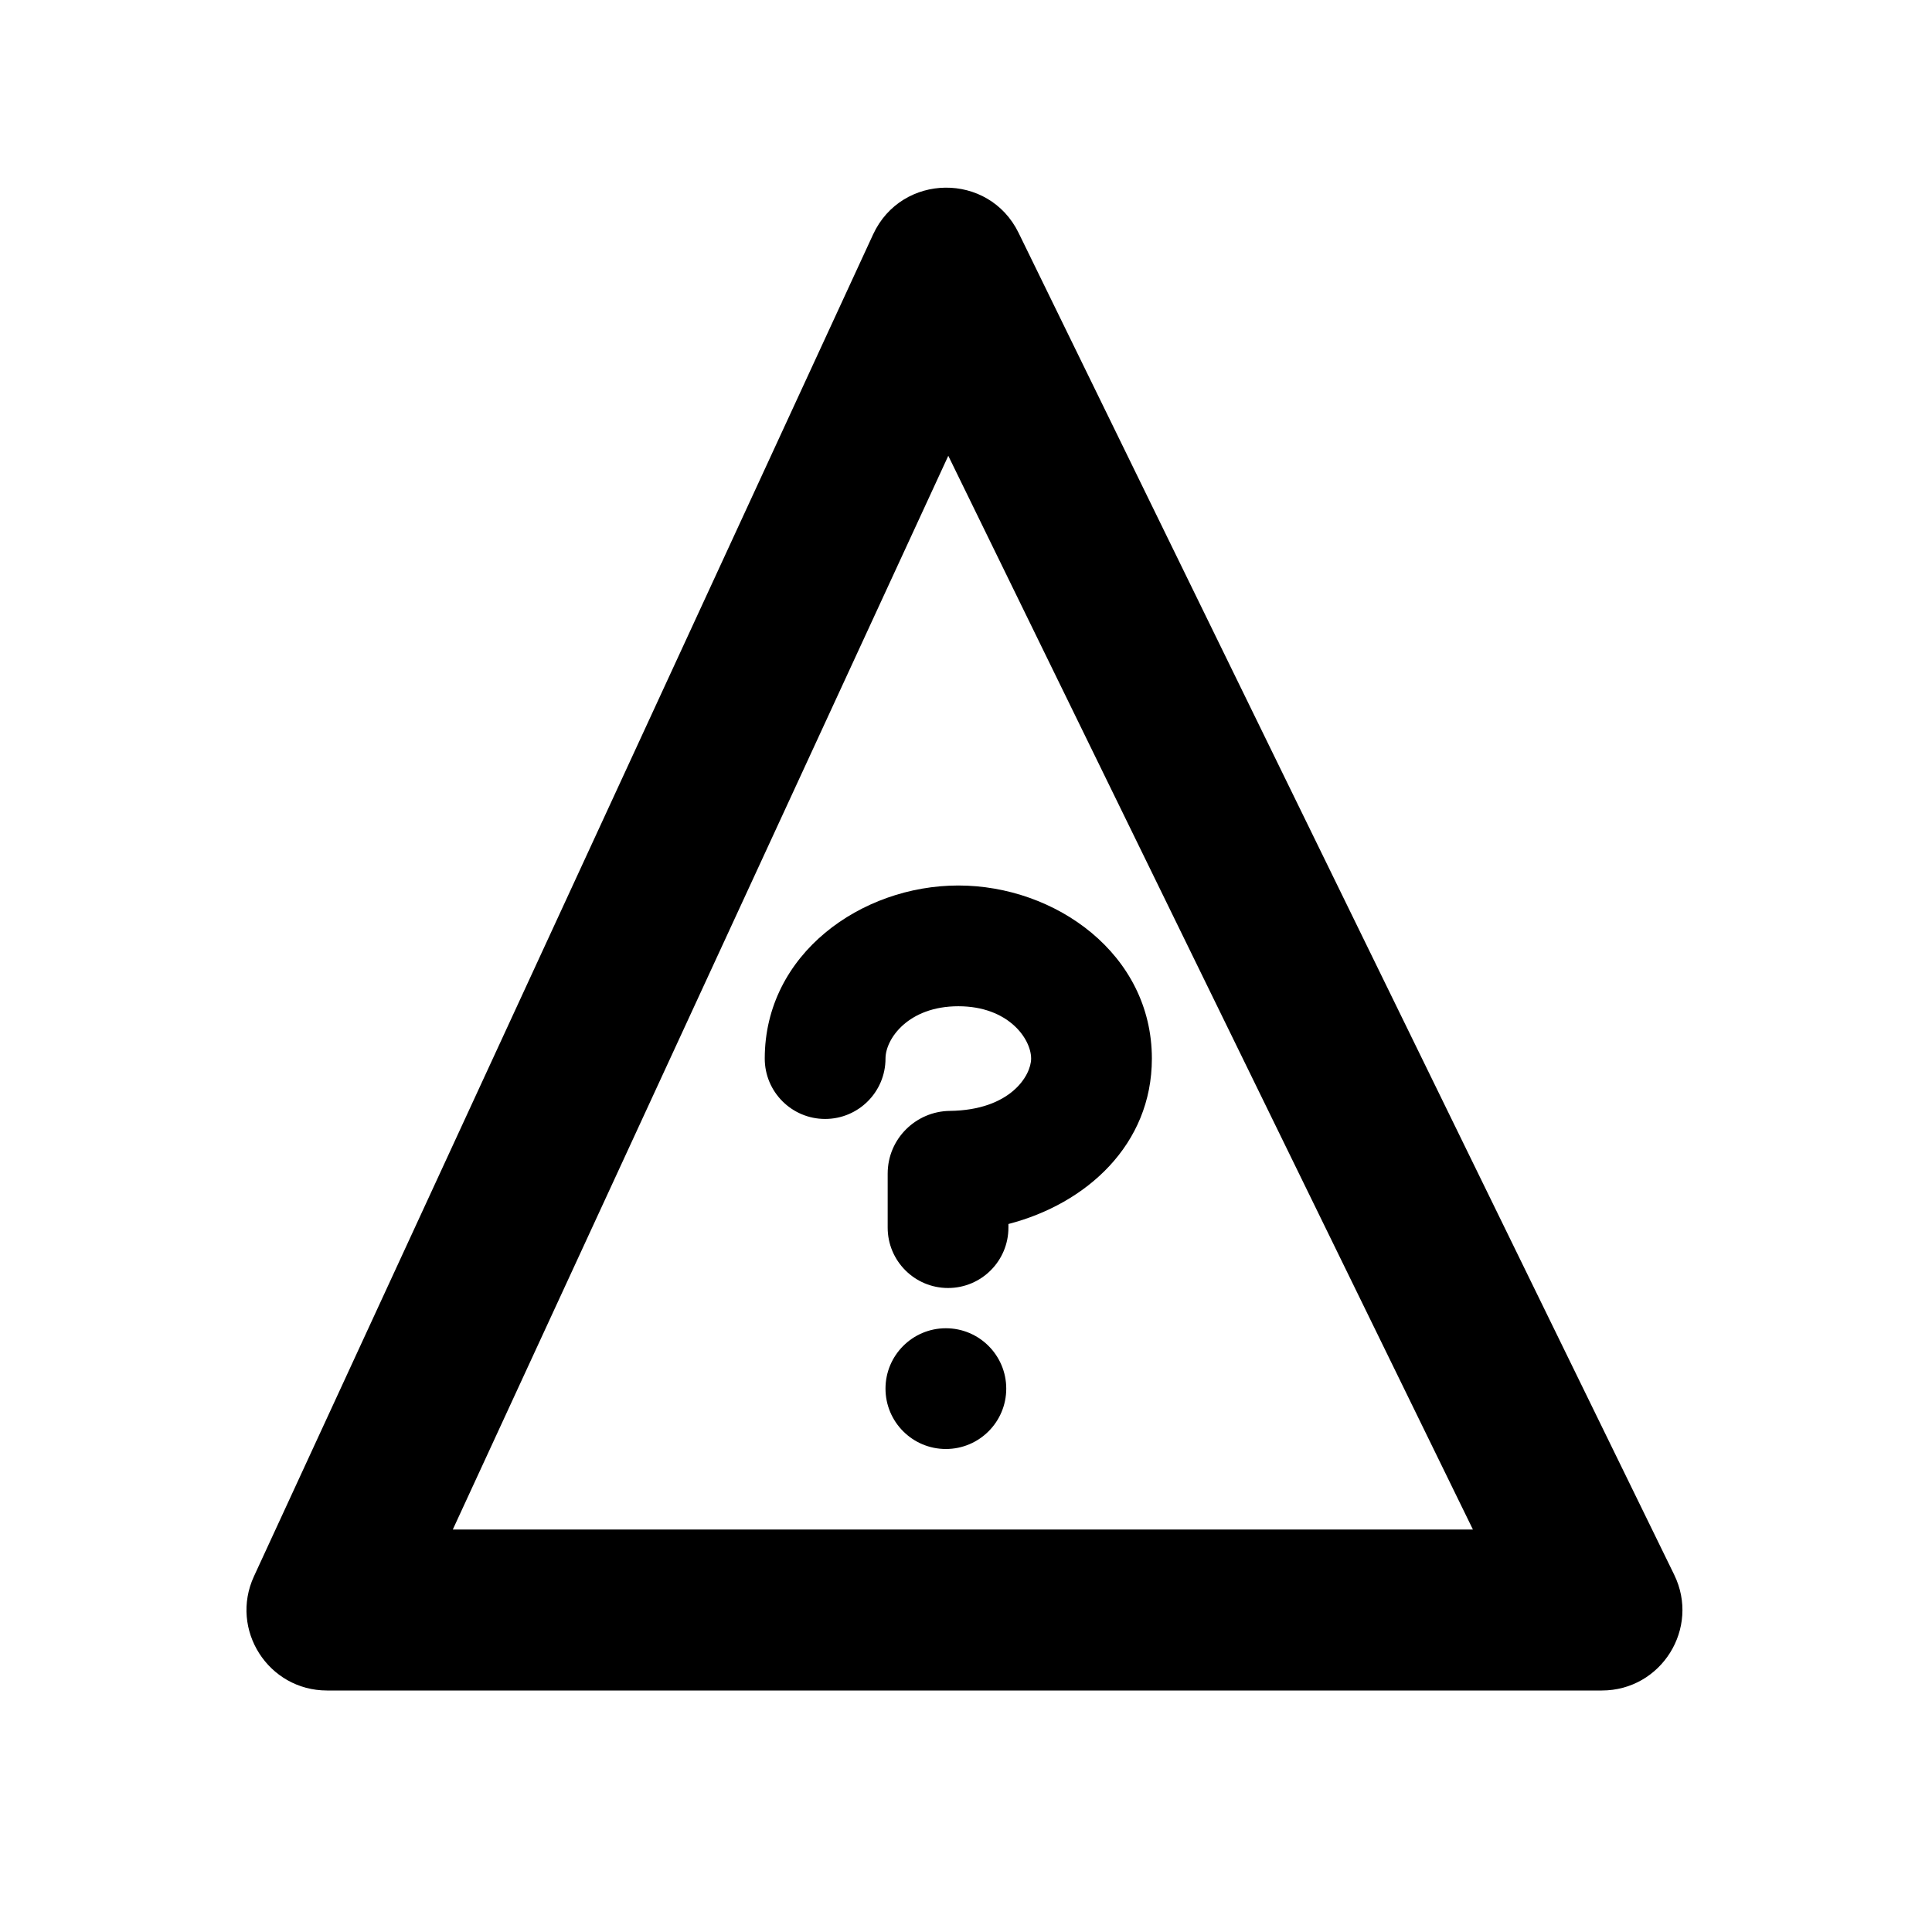
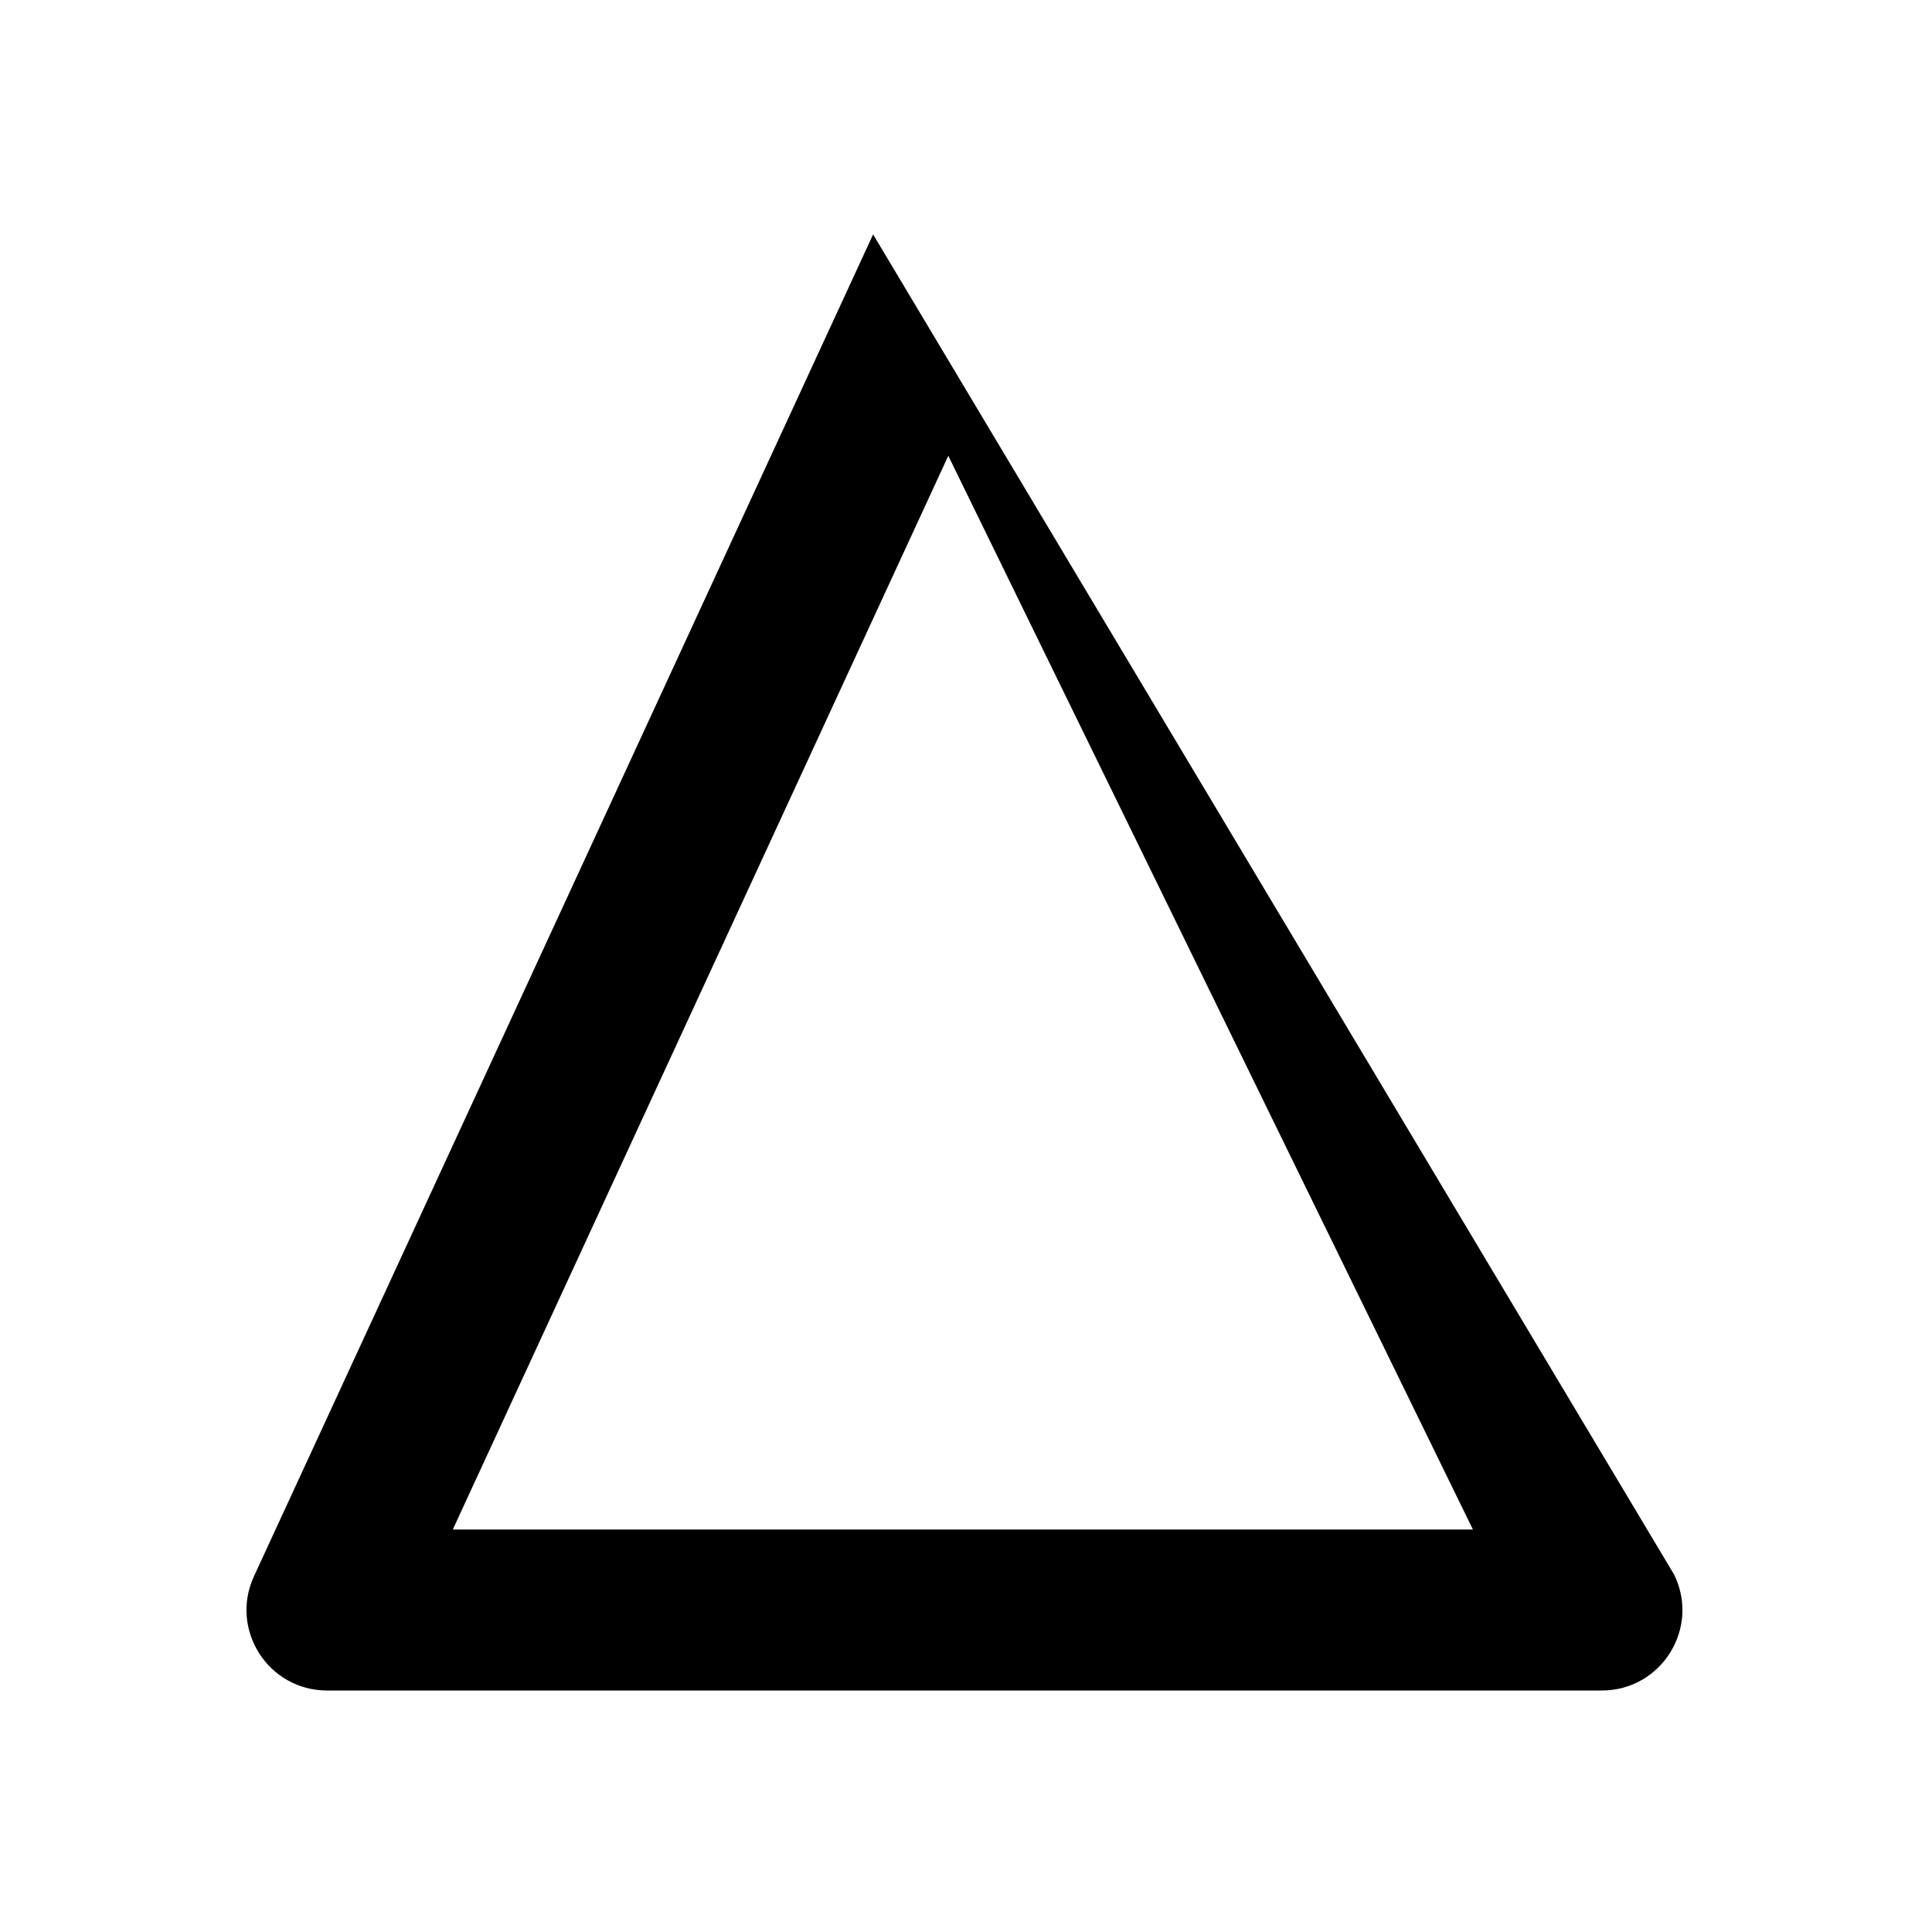
<svg xmlns="http://www.w3.org/2000/svg" width="24" height="24" viewBox="0 0 24 24" fill="none">
-   <path d="M11.905 12.5C11.283 12.5 11 12.904 11 13.15C11 13.564 10.664 13.9 10.25 13.9C9.836 13.9 9.5 13.564 9.5 13.15C9.5 11.85 10.699 11 11.905 11C13.11 11 14.309 11.85 14.309 13.15C14.309 14.219 13.497 14.954 12.527 15.205V15.25C12.527 15.664 12.191 16 11.777 16C11.363 16 11.027 15.664 11.027 15.25V14.58C11.027 14.142 11.382 13.805 11.798 13.8C12.556 13.791 12.809 13.357 12.809 13.15C12.809 12.904 12.526 12.5 11.905 12.5Z" fill="currentColor" />
-   <path d="M12.5 17.25C12.5 17.664 12.164 18 11.75 18C11.336 18 11 17.664 11 17.25C11 16.836 11.336 16.5 11.75 16.5C12.164 16.5 12.5 16.836 12.5 17.25Z" fill="currentColor" />
-   <path fill-rule="evenodd" clip-rule="evenodd" d="M19.898 21H4.063C3.333 21 2.849 20.244 3.155 19.581L10.846 2.912C11.2 2.147 12.283 2.135 12.653 2.892L20.797 19.561C21.122 20.226 20.638 21 19.898 21ZM5.625 19H18.297L11.78 5.662L5.625 19Z" fill="currentColor" />
+   <path fill-rule="evenodd" clip-rule="evenodd" d="M19.898 21H4.063C3.333 21 2.849 20.244 3.155 19.581L10.846 2.912L20.797 19.561C21.122 20.226 20.638 21 19.898 21ZM5.625 19H18.297L11.78 5.662L5.625 19Z" fill="currentColor" />
</svg>